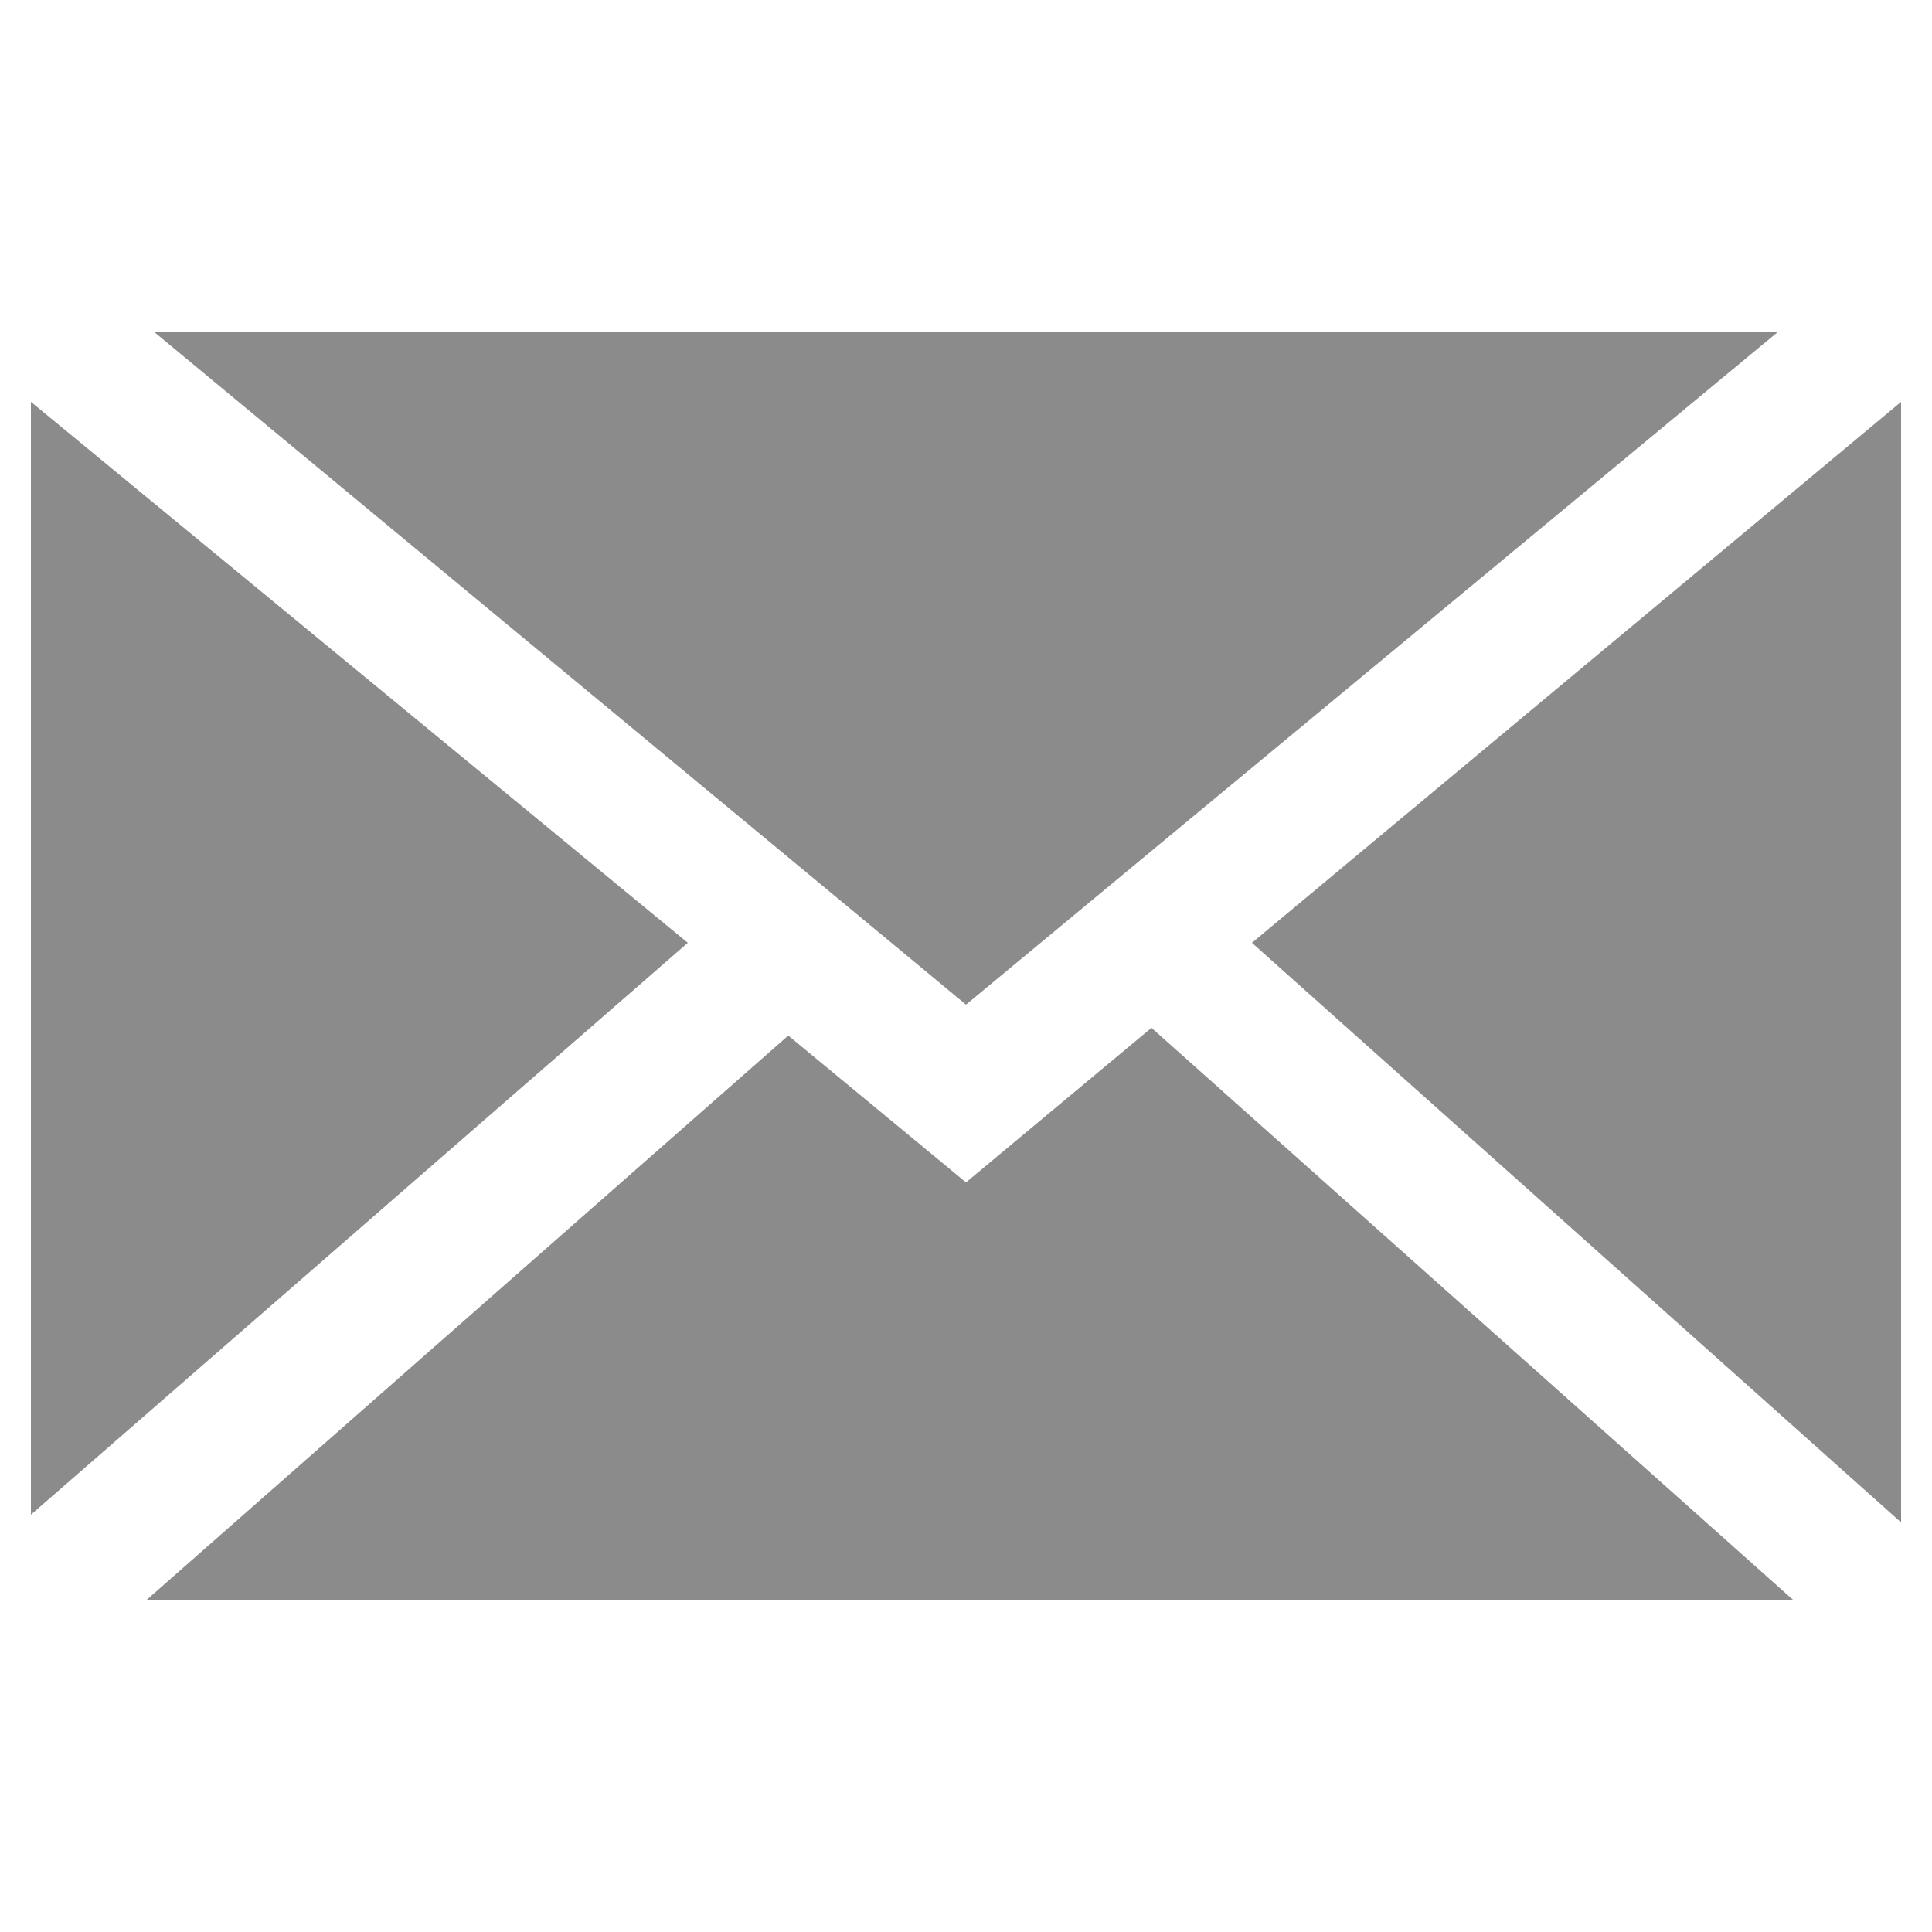
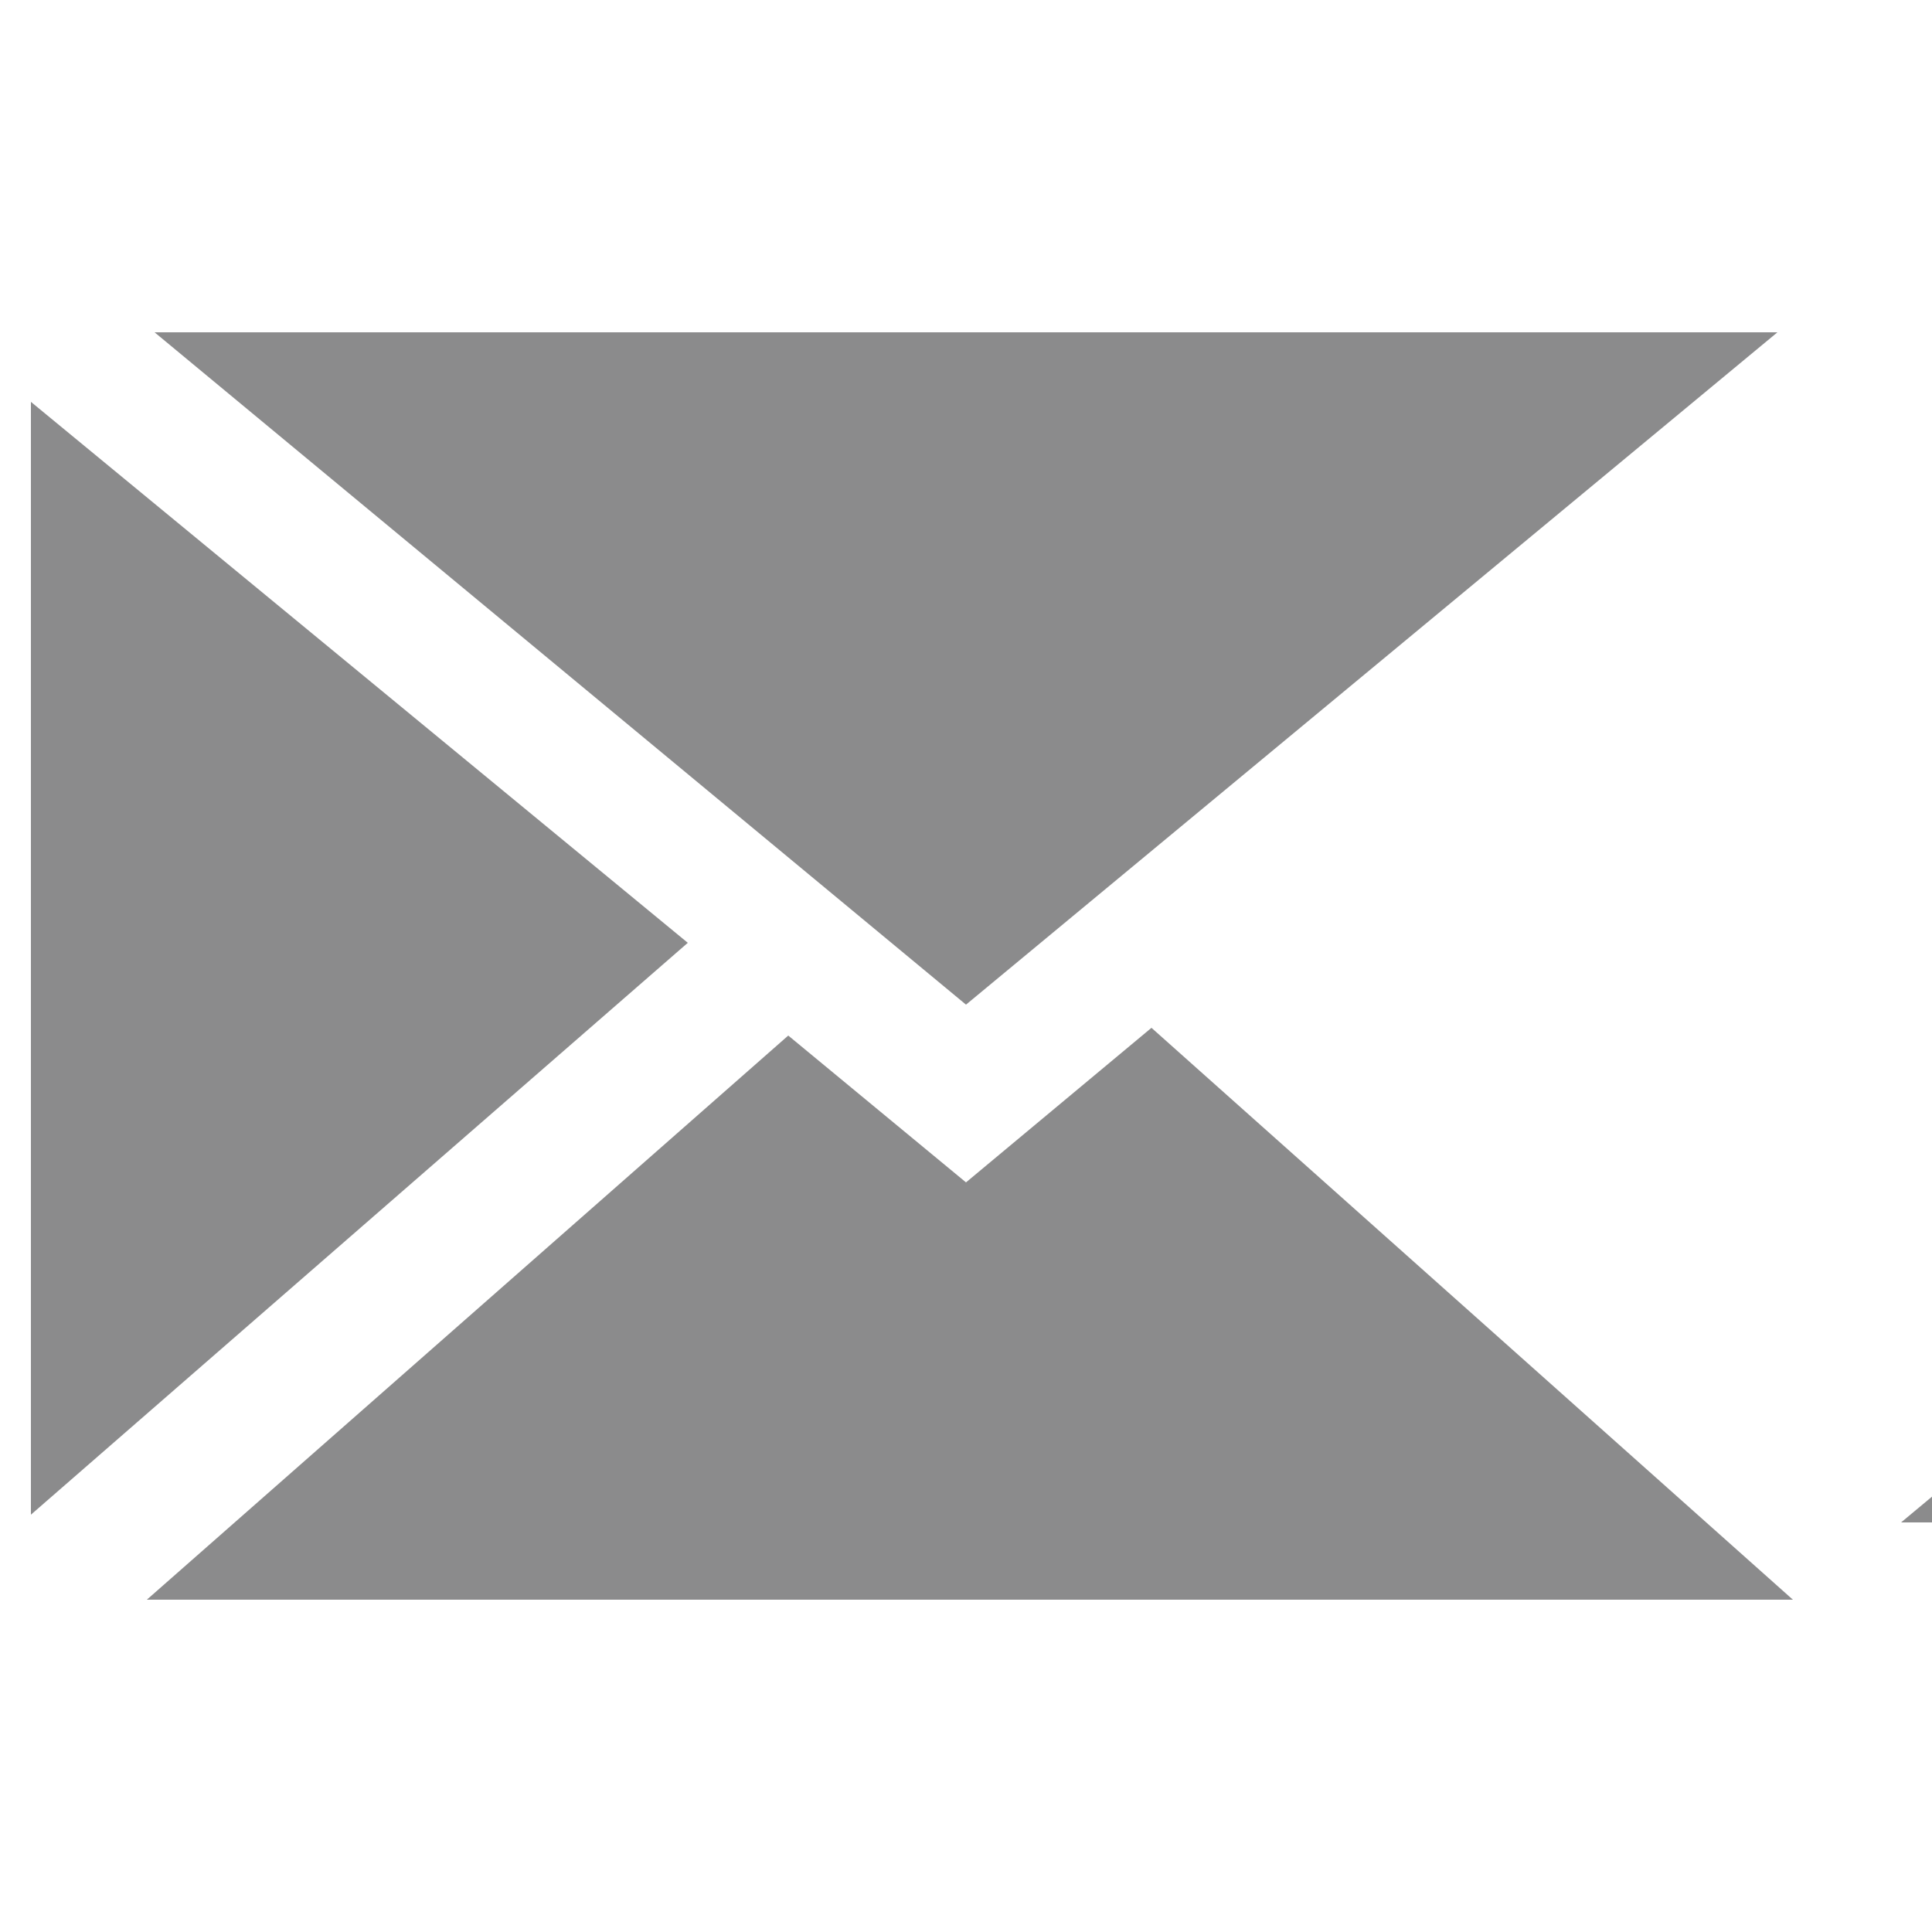
<svg xmlns="http://www.w3.org/2000/svg" version="1.1" id="Ebene_1" x="0px" y="0px" viewBox="0 0 25 25" style="enable-background:new 0 0 25 25;" xml:space="preserve">
  <style type="text/css"> .st0{fill:#8B8B8C;} </style>
-   <path class="st0" d="M23,4.3L12.5,13L2,4.3H23z M0.4,5.2l8.5,7l-8.5,7.4V5.2z M1.9,20.7l8.3-7.3l2.3,1.9l2.4-2l8.3,7.4H1.9z M24.6,19.7l-8.4-7.5l8.4-7V19.7z" />
+   <path class="st0" d="M23,4.3L12.5,13L2,4.3H23z M0.4,5.2l8.5,7l-8.5,7.4V5.2z M1.9,20.7l8.3-7.3l2.3,1.9l2.4-2l8.3,7.4H1.9z M24.6,19.7l8.4-7V19.7z" />
</svg>